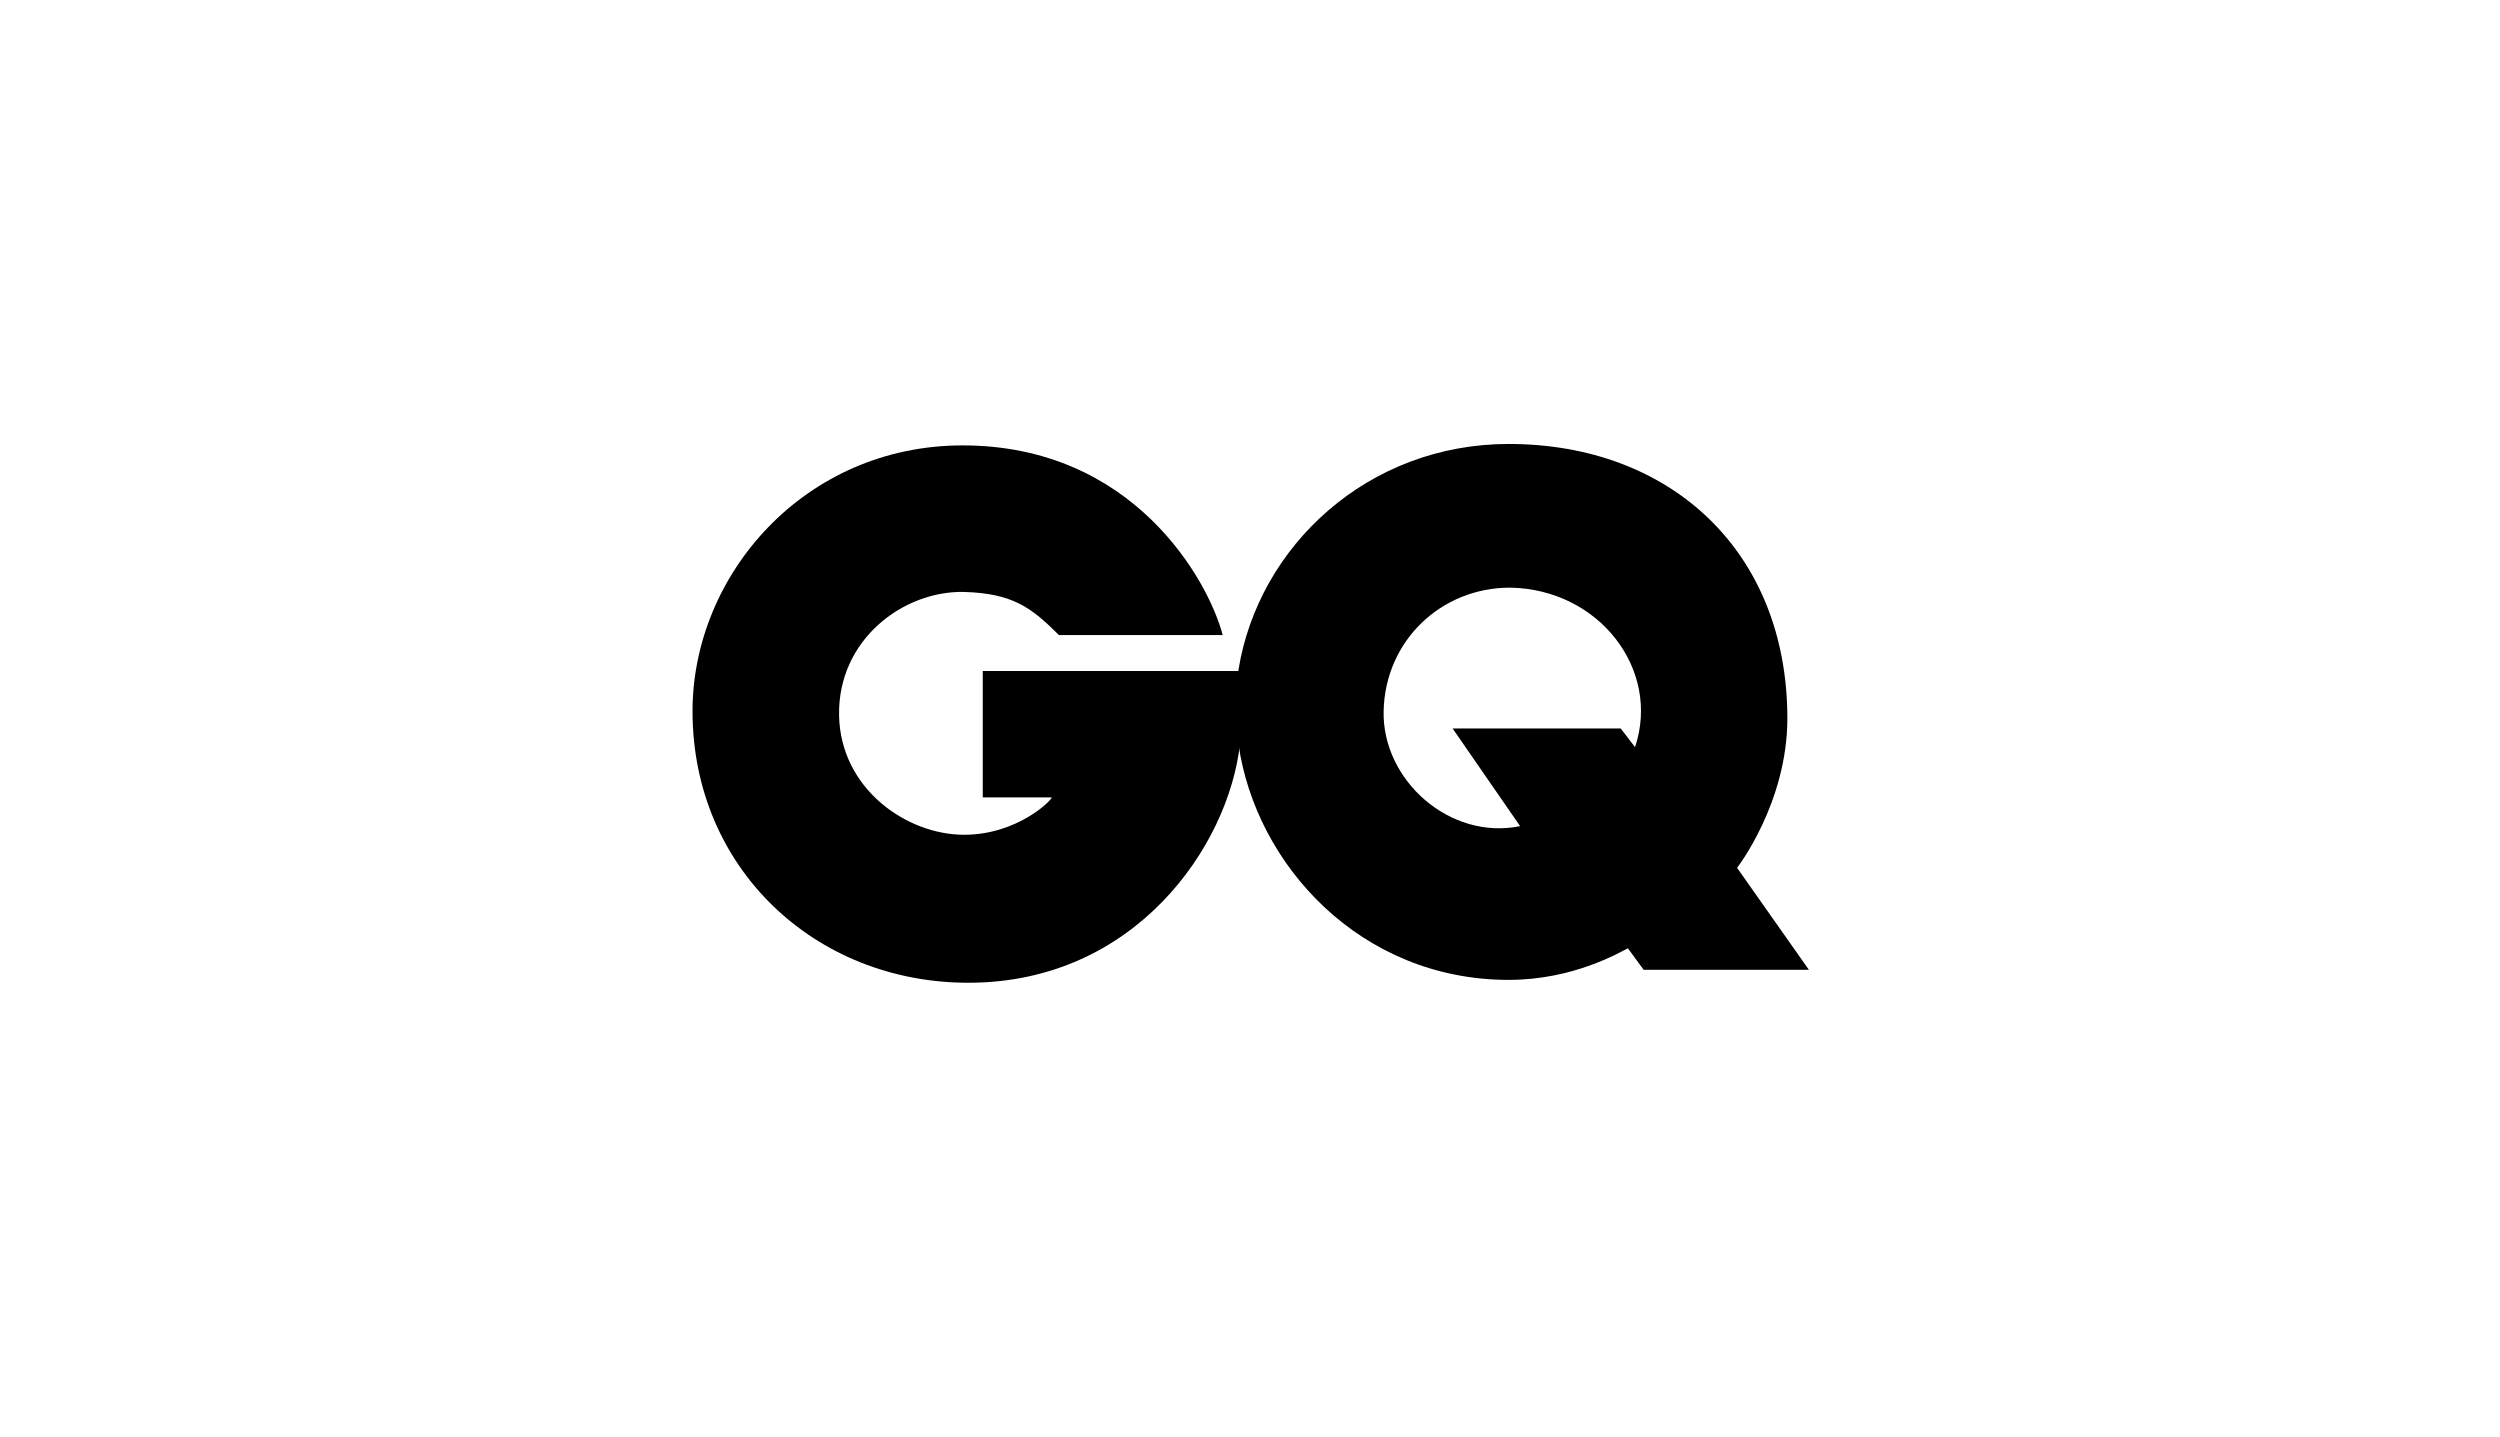
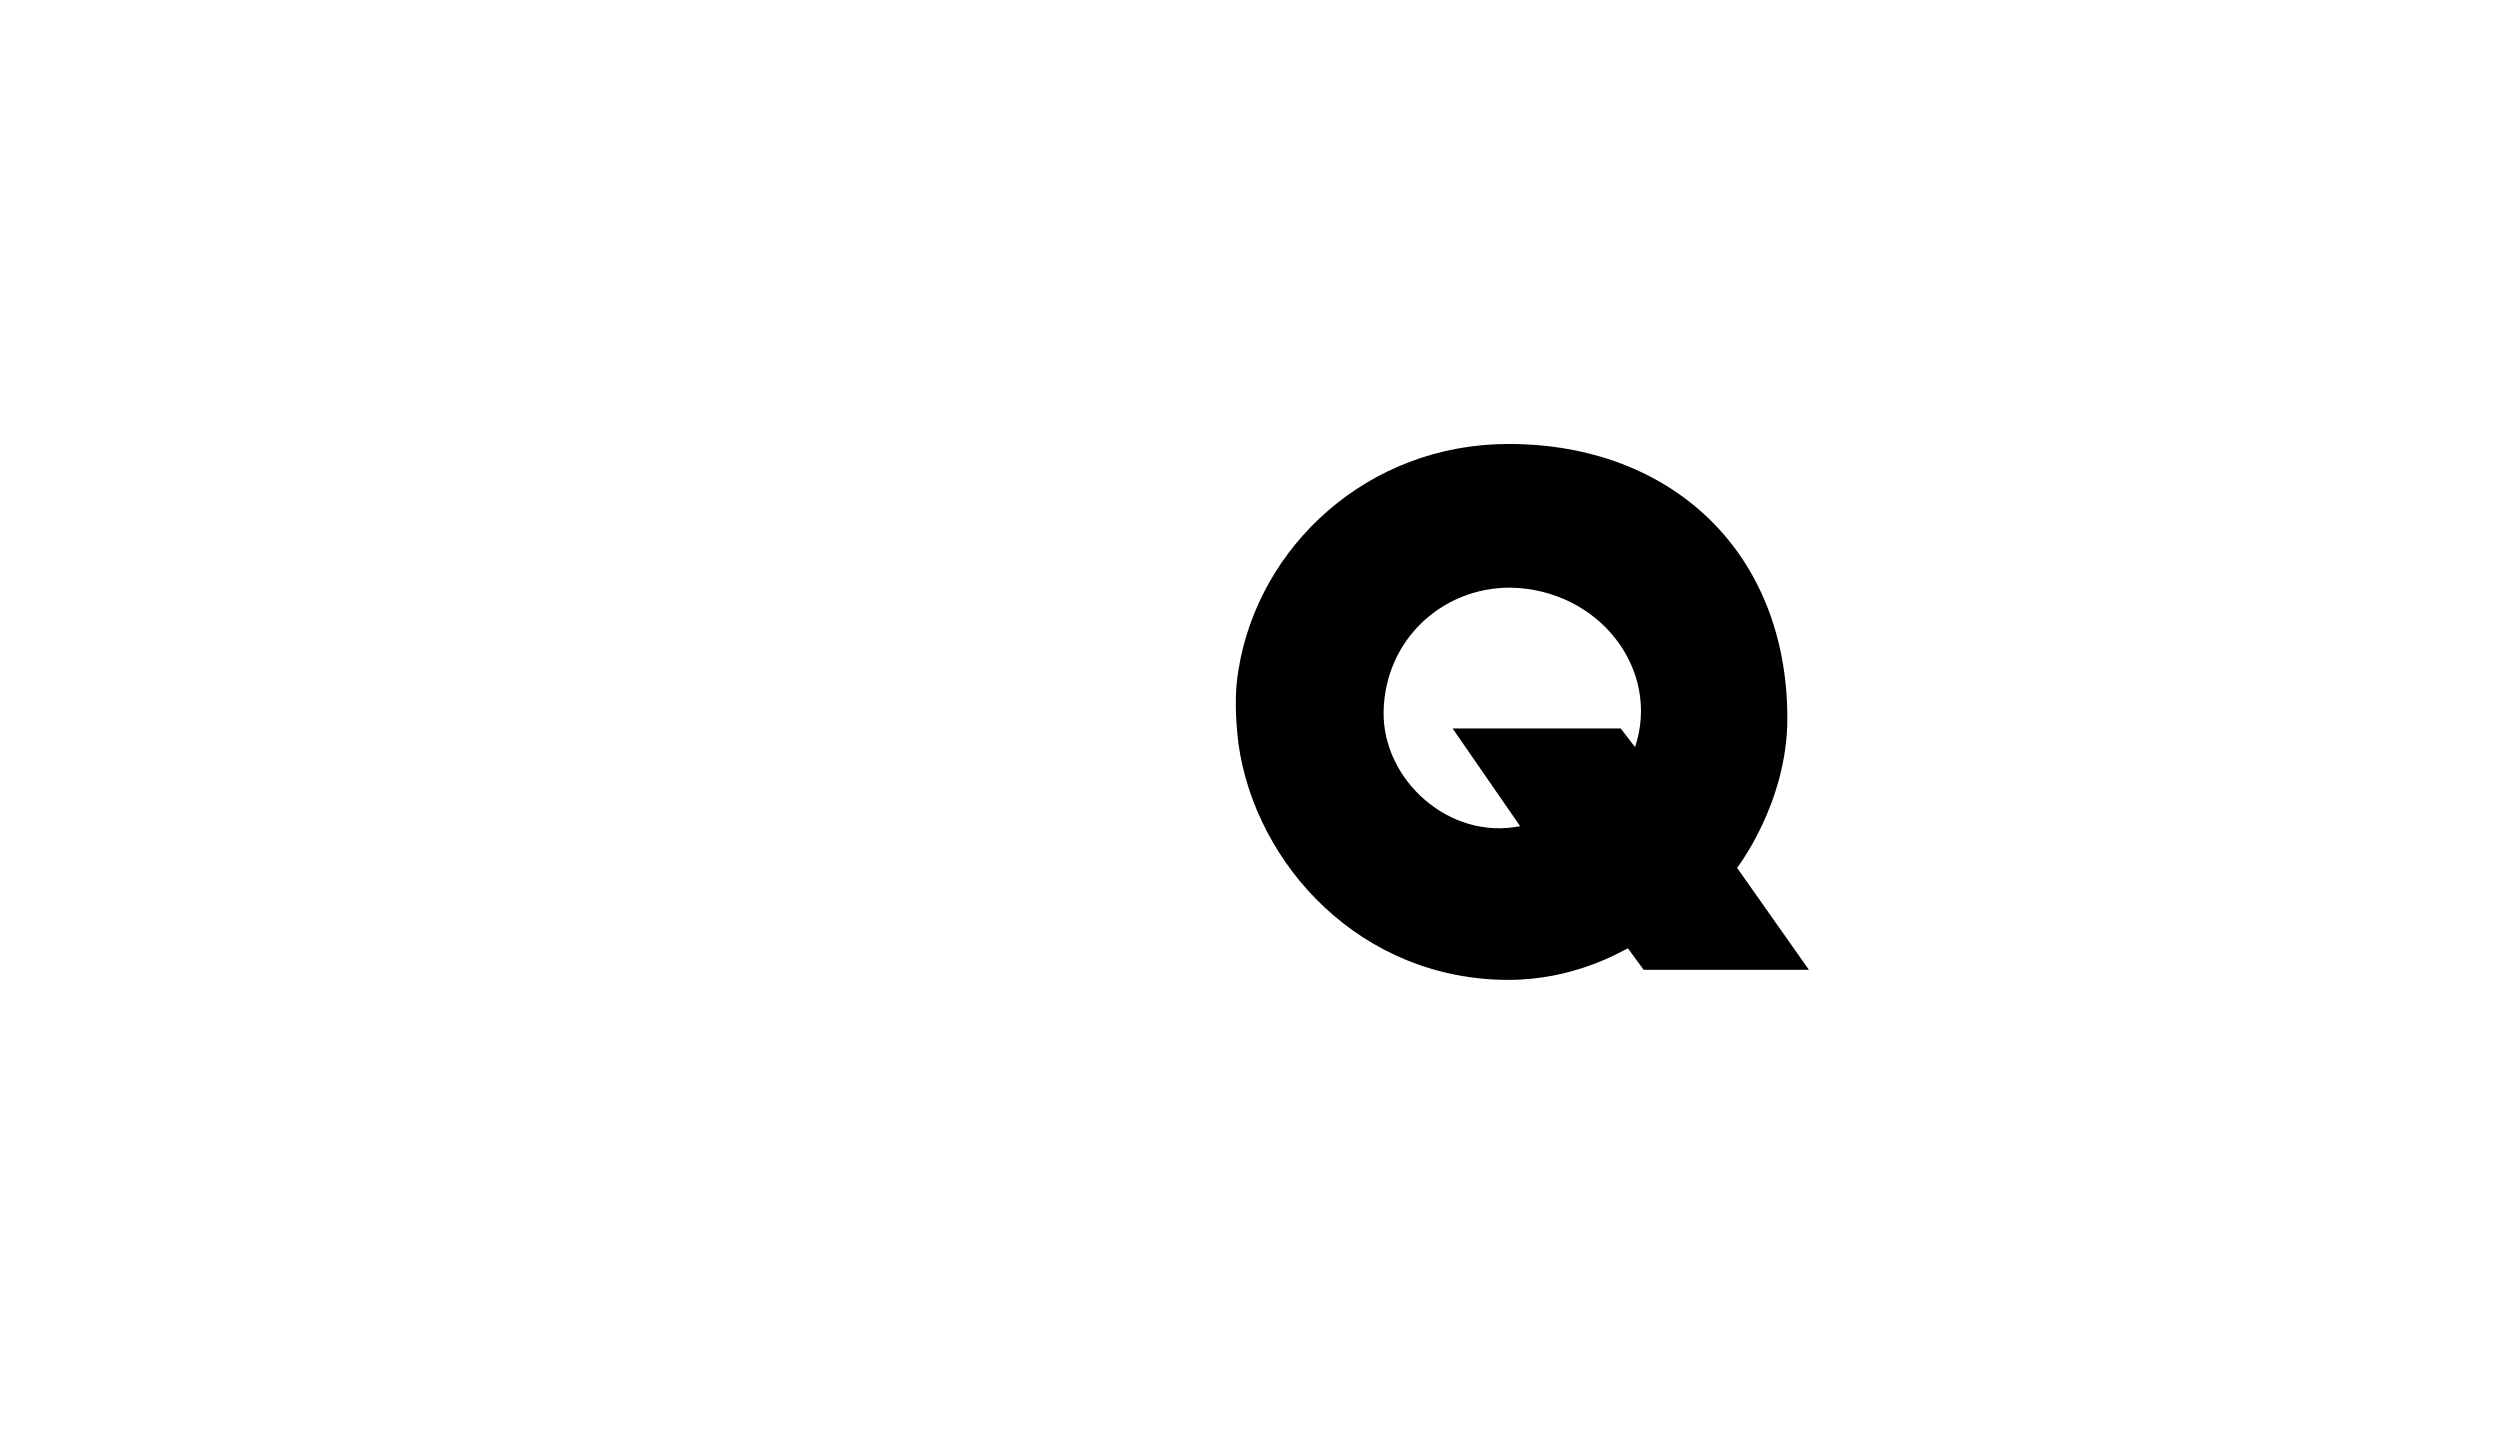
<svg xmlns="http://www.w3.org/2000/svg" width="100%" height="100%" viewBox="0 0 174 100" version="1.1" xml:space="preserve" style="fill-rule:evenodd;clip-rule:evenodd;stroke-linejoin:round;stroke-miterlimit:2;">
  <g>
-     <path d="M86.2,46.7l-17.8,0l0,8.8l4.8,0c0,0.2 -2.4,2.6 -6.1,2.6c-4,0 -8.6,-3.2 -8.7,-8.3c-0.1,-5.3 4.5,-8.7 8.7,-8.6c3.4,0.1 4.7,1.1 6.6,3l11.4,0c-1,-3.8 -6.2,-13.2 -18.1,-13.2c-11,0 -18.8,9 -18.8,18.5c0,10.9 8.5,18.9 19.2,18.9c11.6,0 18.1,-9.5 18.9,-16.6c0.2,-2.2 -0.1,-5.1 -0.1,-5.1" style="fill-rule:nonzero;" />
    <path d="M113.8,52l-1,-1.3l-11.7,0l4.7,6.8c-4.9,1 -9.6,-3.2 -9.5,-8c0.1,-4.9 4,-8.6 8.8,-8.6c6.2,0.1 10.5,5.7 8.7,11.1m7.1,8.4c0,0 3.5,-4.5 3.5,-10.4c0,-11.6 -8.1,-19.1 -19.4,-19.1c-9.8,0 -17.4,7.1 -18.8,15.7c-0.3,1.7 -0.2,3.5 0,5.2c1.2,8.4 8.5,16.4 18.8,16.4c4.5,0 7.7,-1.9 8.3,-2.2l1.1,1.5l11.5,0l-5,-7.1Z" style="fill-rule:nonzero;" />
  </g>
</svg>